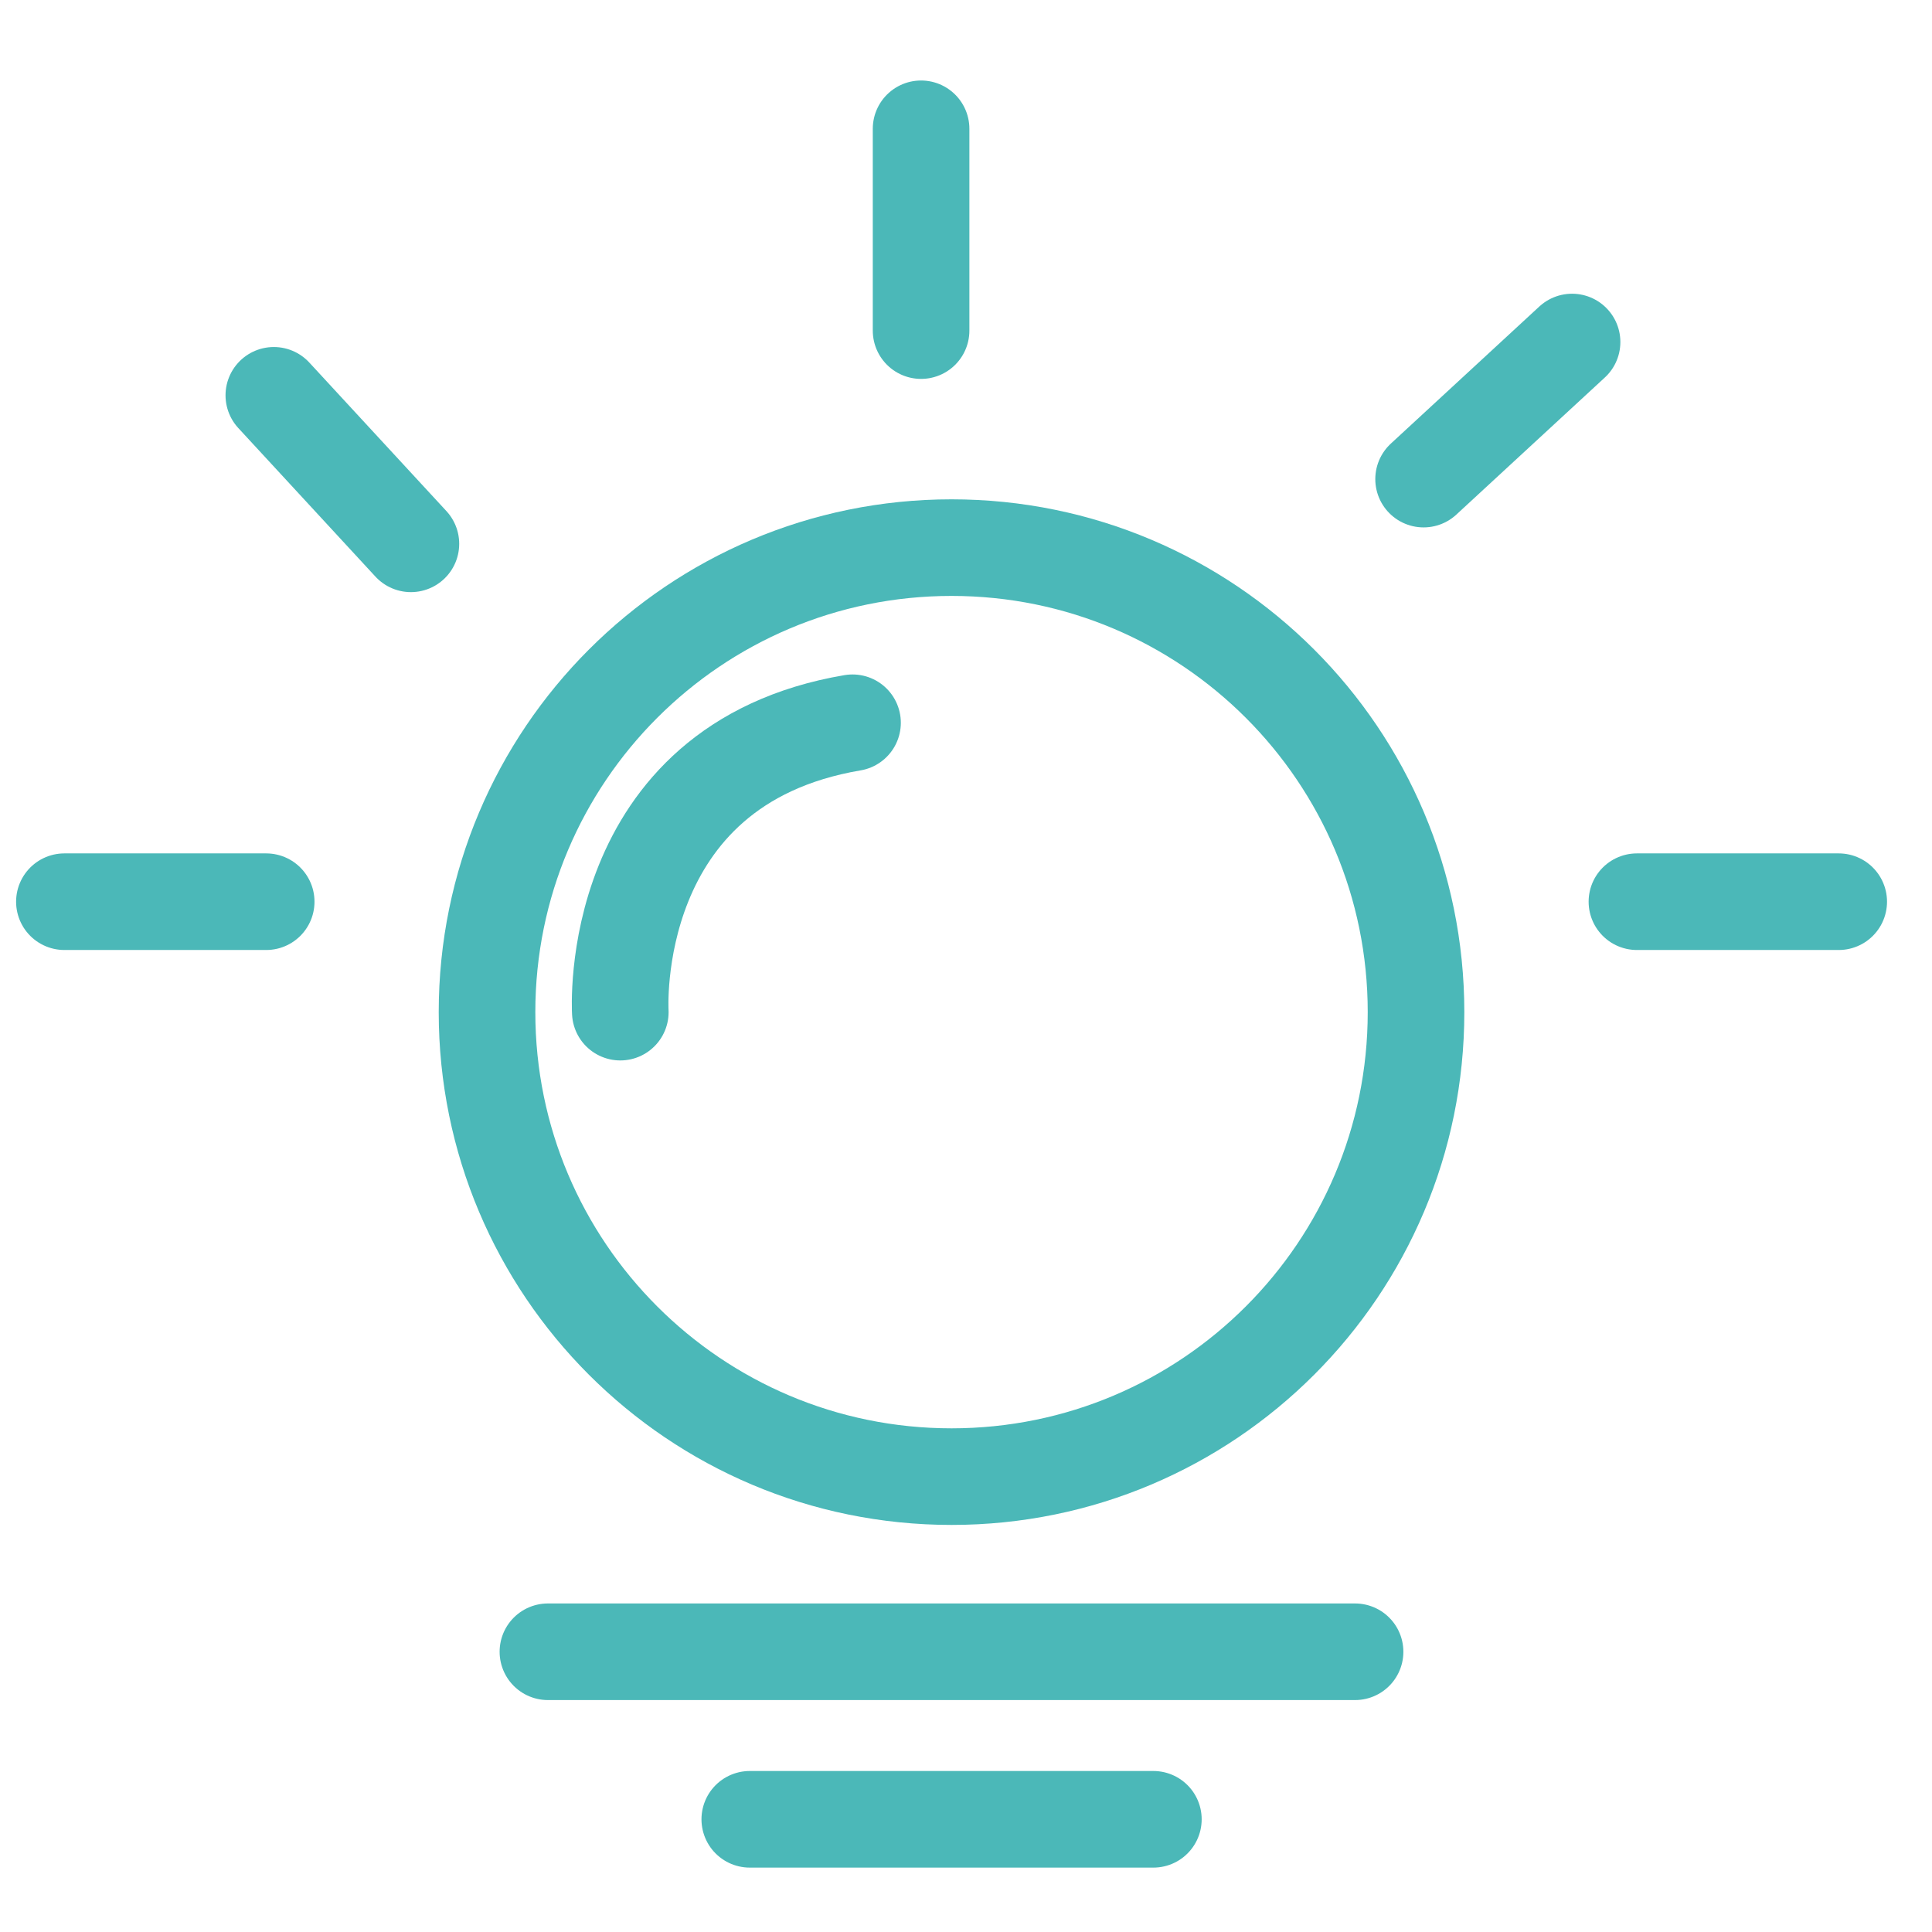
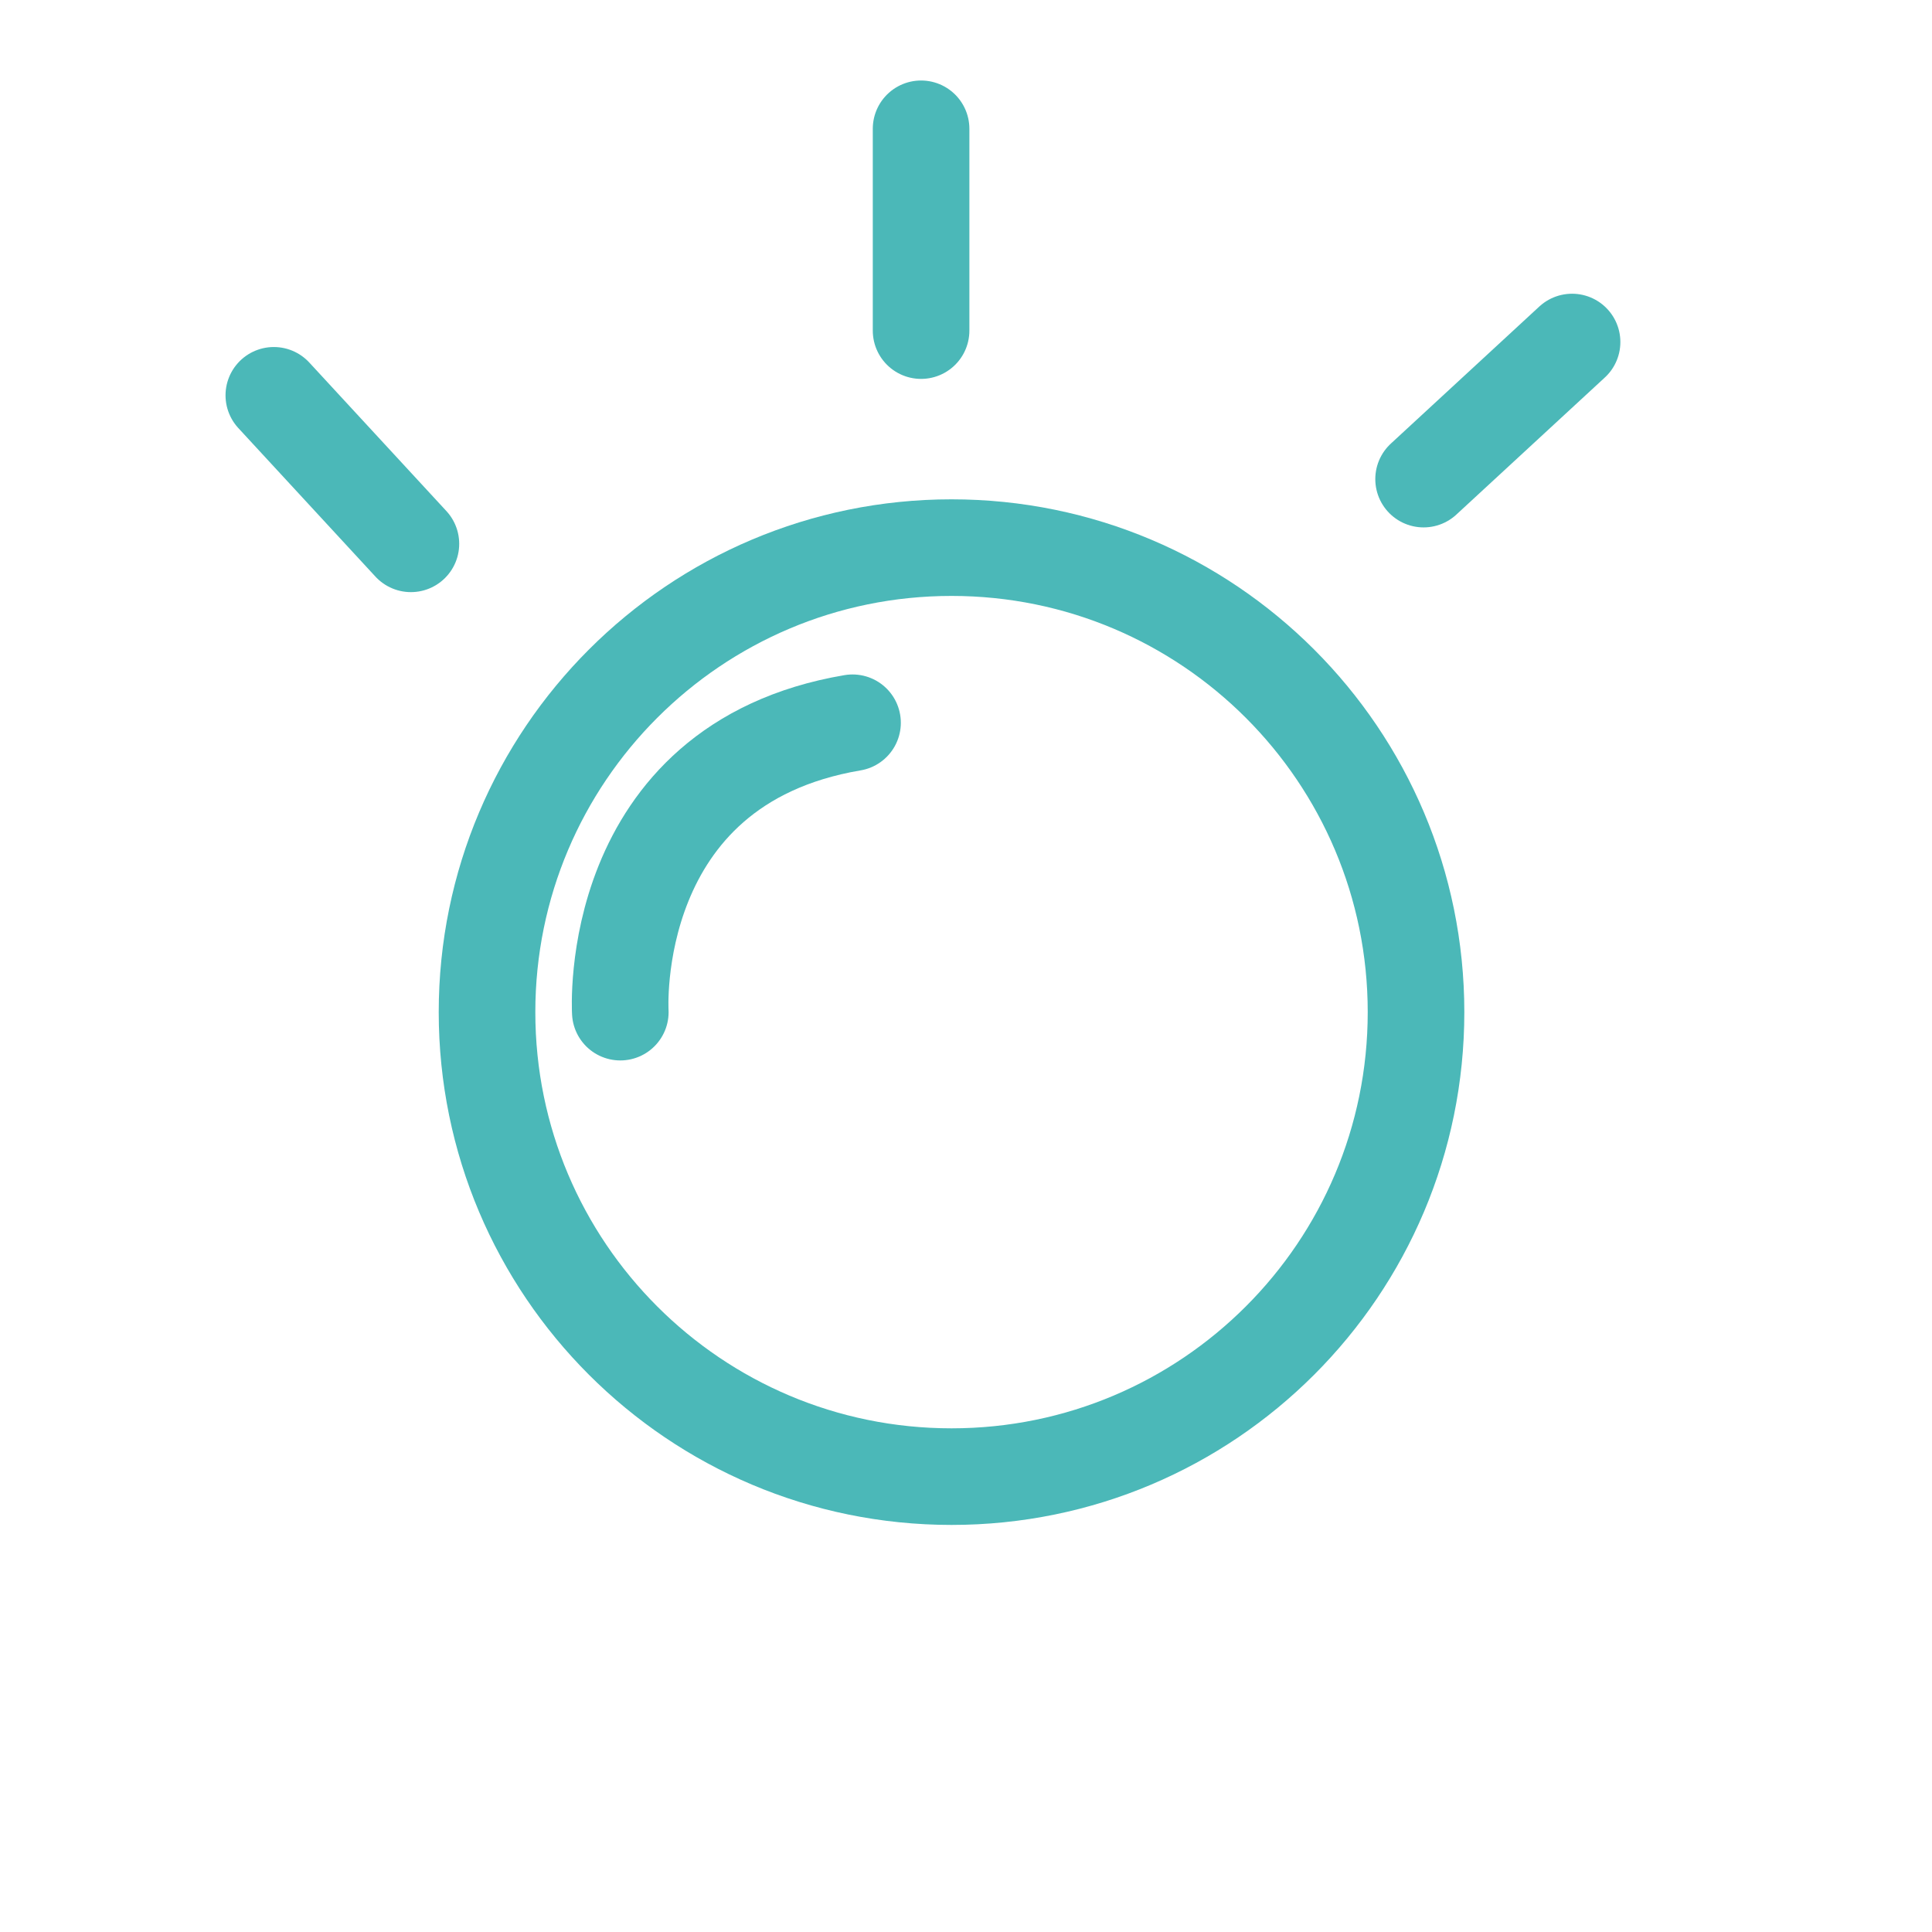
<svg xmlns="http://www.w3.org/2000/svg" width="60" height="60" viewBox="0 0 60 60" fill="none">
  <path d="M29.551 45.858C37.518 45.858 43.976 39.4 43.976 31.433C43.976 23.465 37.518 17.007 29.551 17.007C21.584 17.007 15.125 23.465 15.125 31.433C15.125 39.4 21.584 45.858 29.551 45.858Z" stroke="#4BB8B8" stroke-width="3" stroke-miterlimit="10" />
-   <path d="M2 28.003H8.267" stroke="#4BB8B8" stroke-width="3" stroke-miterlimit="10" stroke-linecap="round" />
-   <path d="M50.836 28.003H57.103" stroke="#4BB8B8" stroke-width="3" stroke-miterlimit="10" stroke-linecap="round" />
  <path d="M28.605 10.267V4" stroke="#4BB8B8" stroke-width="3" stroke-miterlimit="10" stroke-linecap="round" />
  <path d="M12.761 16.889L8.504 12.277" stroke="#4BB8B8" stroke-width="3" stroke-miterlimit="10" stroke-linecap="round" />
  <path d="M44.211 14.879L48.822 10.622" stroke="#4BB8B8" stroke-width="3" stroke-miterlimit="10" stroke-linecap="round" />
-   <path d="M17.016 51.297H42.083" stroke="#4BB8B8" stroke-width="3" stroke-miterlimit="10" stroke-linecap="round" />
-   <path d="M23.285 56.5H35.819" stroke="#4BB8B8" stroke-width="3" stroke-miterlimit="10" stroke-linecap="round" />
  <path d="M19.264 31.433C19.264 31.433 18.791 23.747 26.476 22.446" stroke="#4BB8B8" stroke-width="3" stroke-miterlimit="10" stroke-linecap="round" />
</svg>